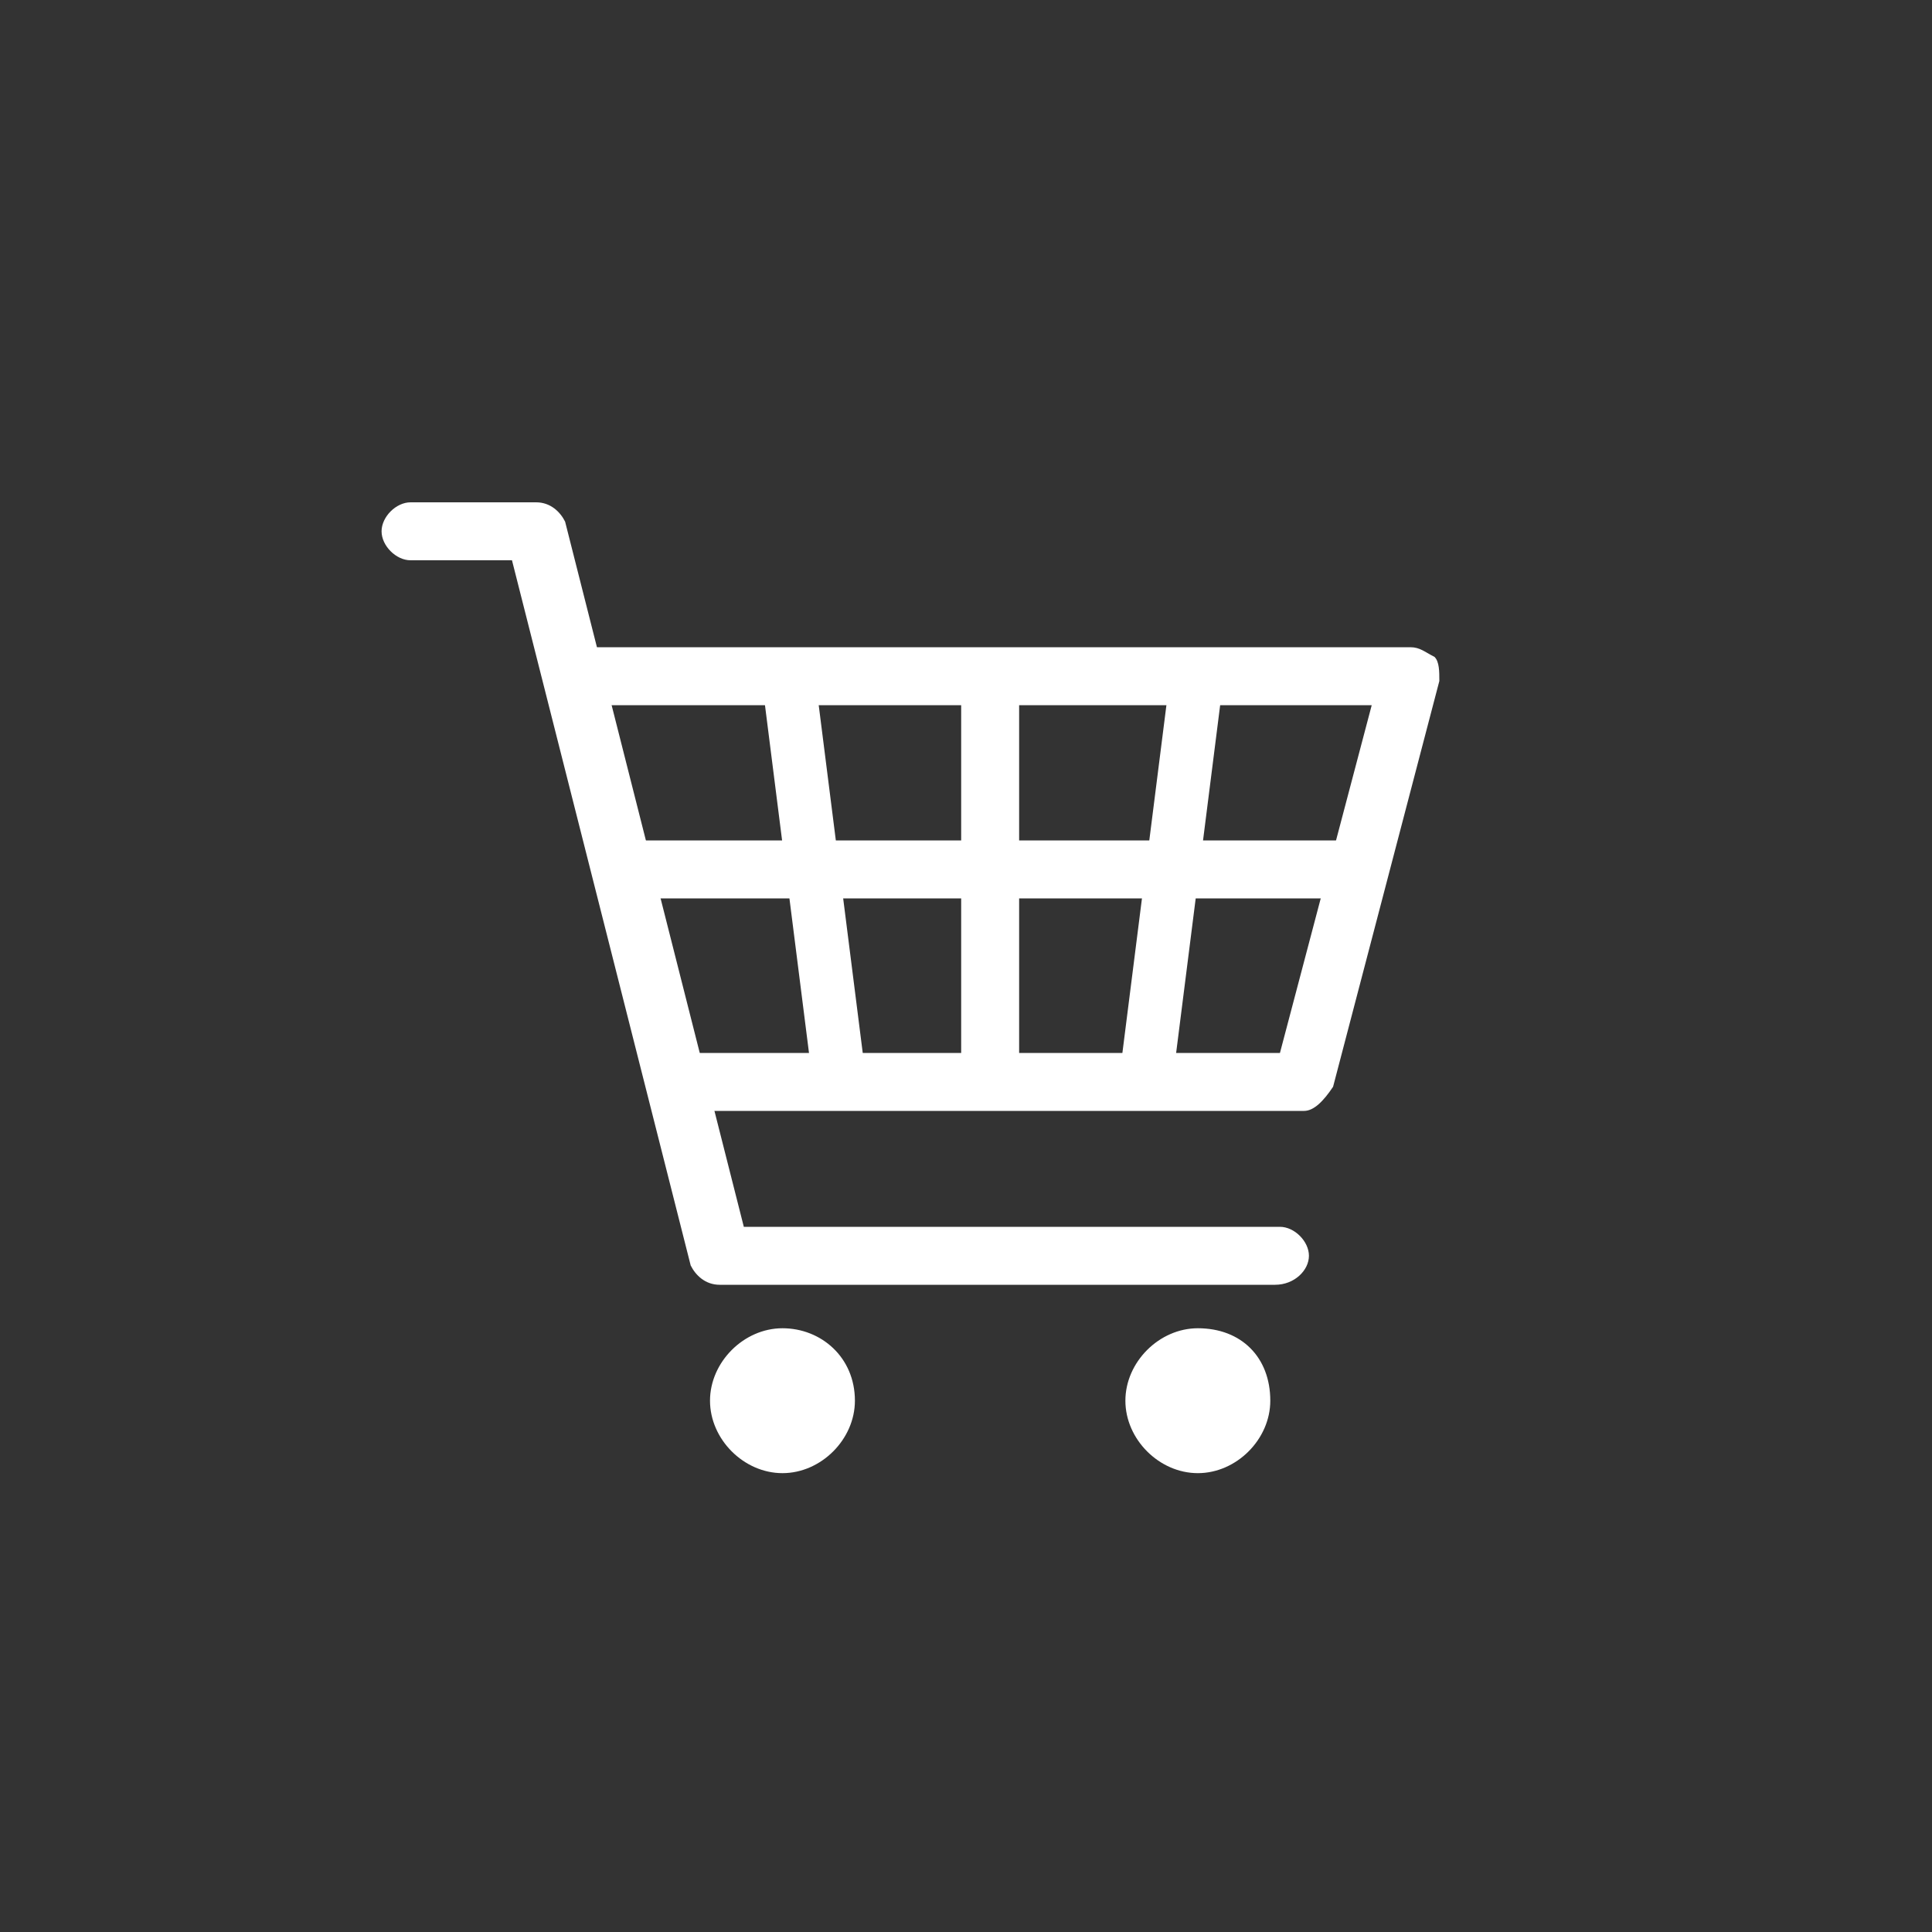
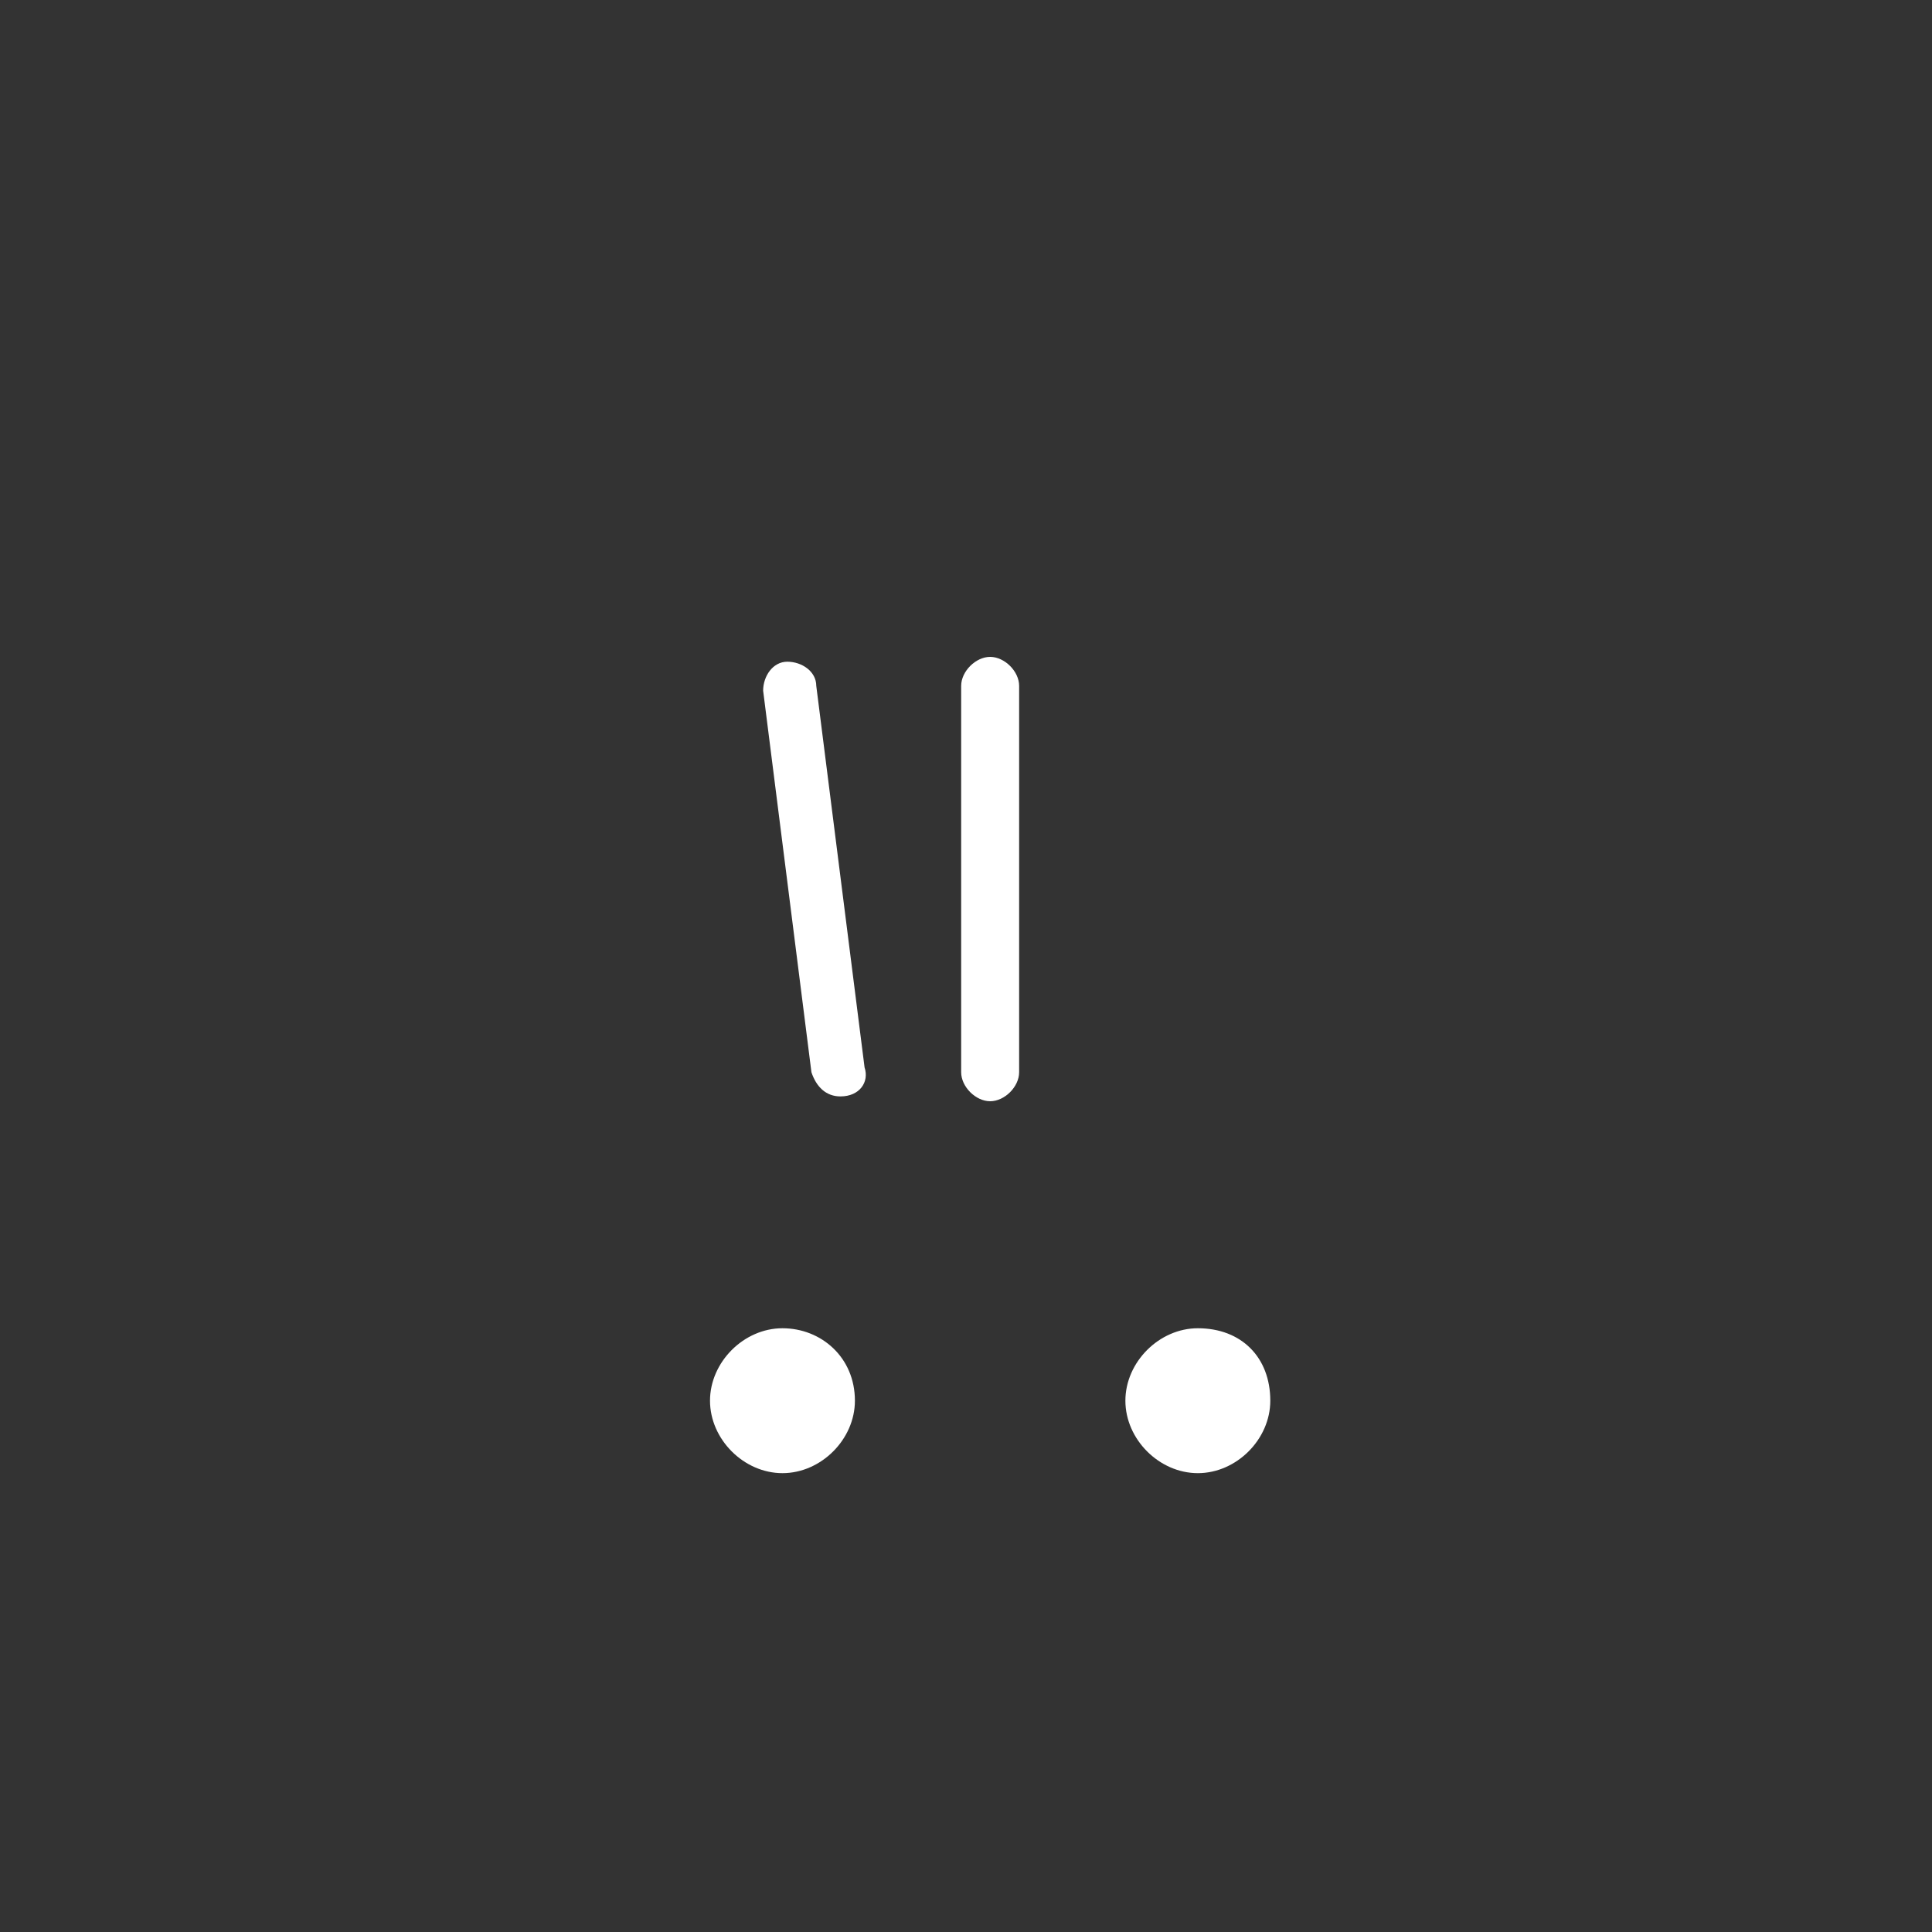
<svg xmlns="http://www.w3.org/2000/svg" version="1.1" id="レイヤー_1" x="0px" y="0px" width="40px" height="40px" viewBox="0 0 40 40" style="enable-background:new 0 0 40 40;" xml:space="preserve">
  <rect x="0" y="0" width="40" height="40" fill="#333333" stroke="none" />
  <style type="text/css">
	.st0{fill:#FFFFFF;}
</style>
  <g>
-     <path class="st0" d="M26.4,26.6H14.9c-0.3,0-0.5-0.2-0.6-0.4l-3.7-14.6H8.5c-0.3,0-0.6-0.3-0.6-0.6s0.3-0.6,0.6-0.6h2.6   c0.3,0,0.5,0.2,0.6,0.4l3.7,14.6h11.1c0.3,0,0.6,0.3,0.6,0.6S26.8,26.6,26.4,26.6z" />
-     <path class="st0" d="M27,23H14.5c-0.3,0-0.6-0.3-0.6-0.6s0.3-0.6,0.6-0.6h12l1.9-7.2H12.2c-0.3,0-0.6-0.3-0.6-0.6s0.3-0.6,0.6-0.6   h17c0.2,0,0.3,0.1,0.5,0.2c0.1,0.1,0.1,0.3,0.1,0.5l-2.2,8.4C27.4,22.8,27.2,23,27,23z" />
-     <path class="st0" d="M27.9,18.6H13.3c-0.3,0-0.6-0.3-0.6-0.6s0.3-0.6,0.6-0.6h14.6c0.3,0,0.6,0.3,0.6,0.6S28.2,18.6,27.9,18.6z" />
    <path class="st0" d="M20.5,22.8c-0.3,0-0.6-0.3-0.6-0.6v-8c0-0.3,0.3-0.6,0.6-0.6s0.6,0.3,0.6,0.6v8C21.1,22.5,20.8,22.8,20.5,22.8   z" />
    <path class="st0" d="M17.4,22.7c-0.3,0-0.5-0.2-0.6-0.5l-1-7.9c0-0.3,0.2-0.6,0.5-0.6c0.3,0,0.6,0.2,0.6,0.5l1,7.9   C18,22.4,17.8,22.7,17.4,22.7C17.4,22.7,17.4,22.7,17.4,22.7z" />
-     <path class="st0" d="M23.8,22.7C23.8,22.7,23.8,22.7,23.8,22.7c-0.4,0-0.6-0.3-0.6-0.6l1-7.9c0-0.3,0.3-0.5,0.6-0.5   c0.3,0,0.5,0.3,0.5,0.6l-1,7.9C24.3,22.5,24.1,22.7,23.8,22.7z" />
    <path class="st0" d="M17.7,29c0,0.8-0.7,1.5-1.5,1.5c-0.8,0-1.5-0.7-1.5-1.5c0-0.8,0.7-1.5,1.5-1.5C17,27.5,17.7,28.1,17.7,29z" />
    <path class="st0" d="M26.3,29c0,0.8-0.7,1.5-1.5,1.5c-0.8,0-1.5-0.7-1.5-1.5c0-0.8,0.7-1.5,1.5-1.5C25.7,27.5,26.3,28.1,26.3,29z" />
  </g>
</svg>